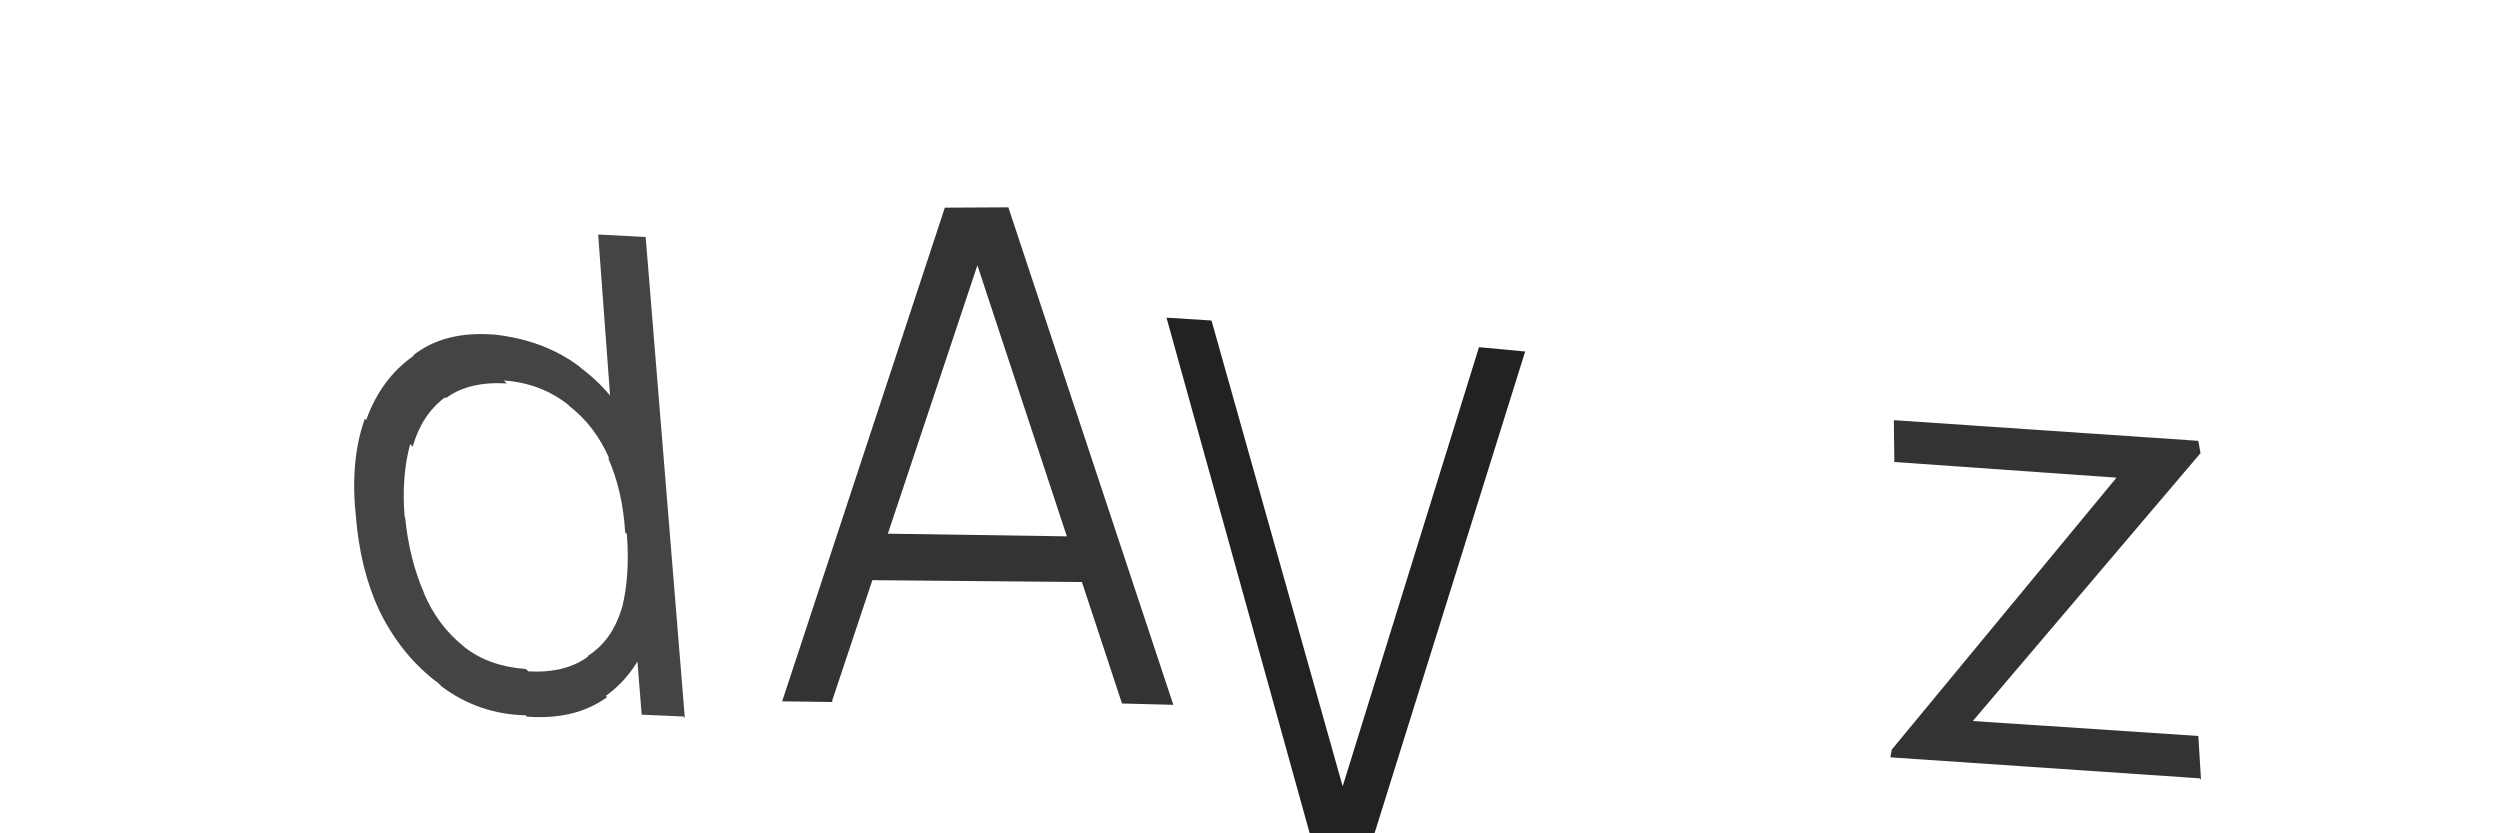
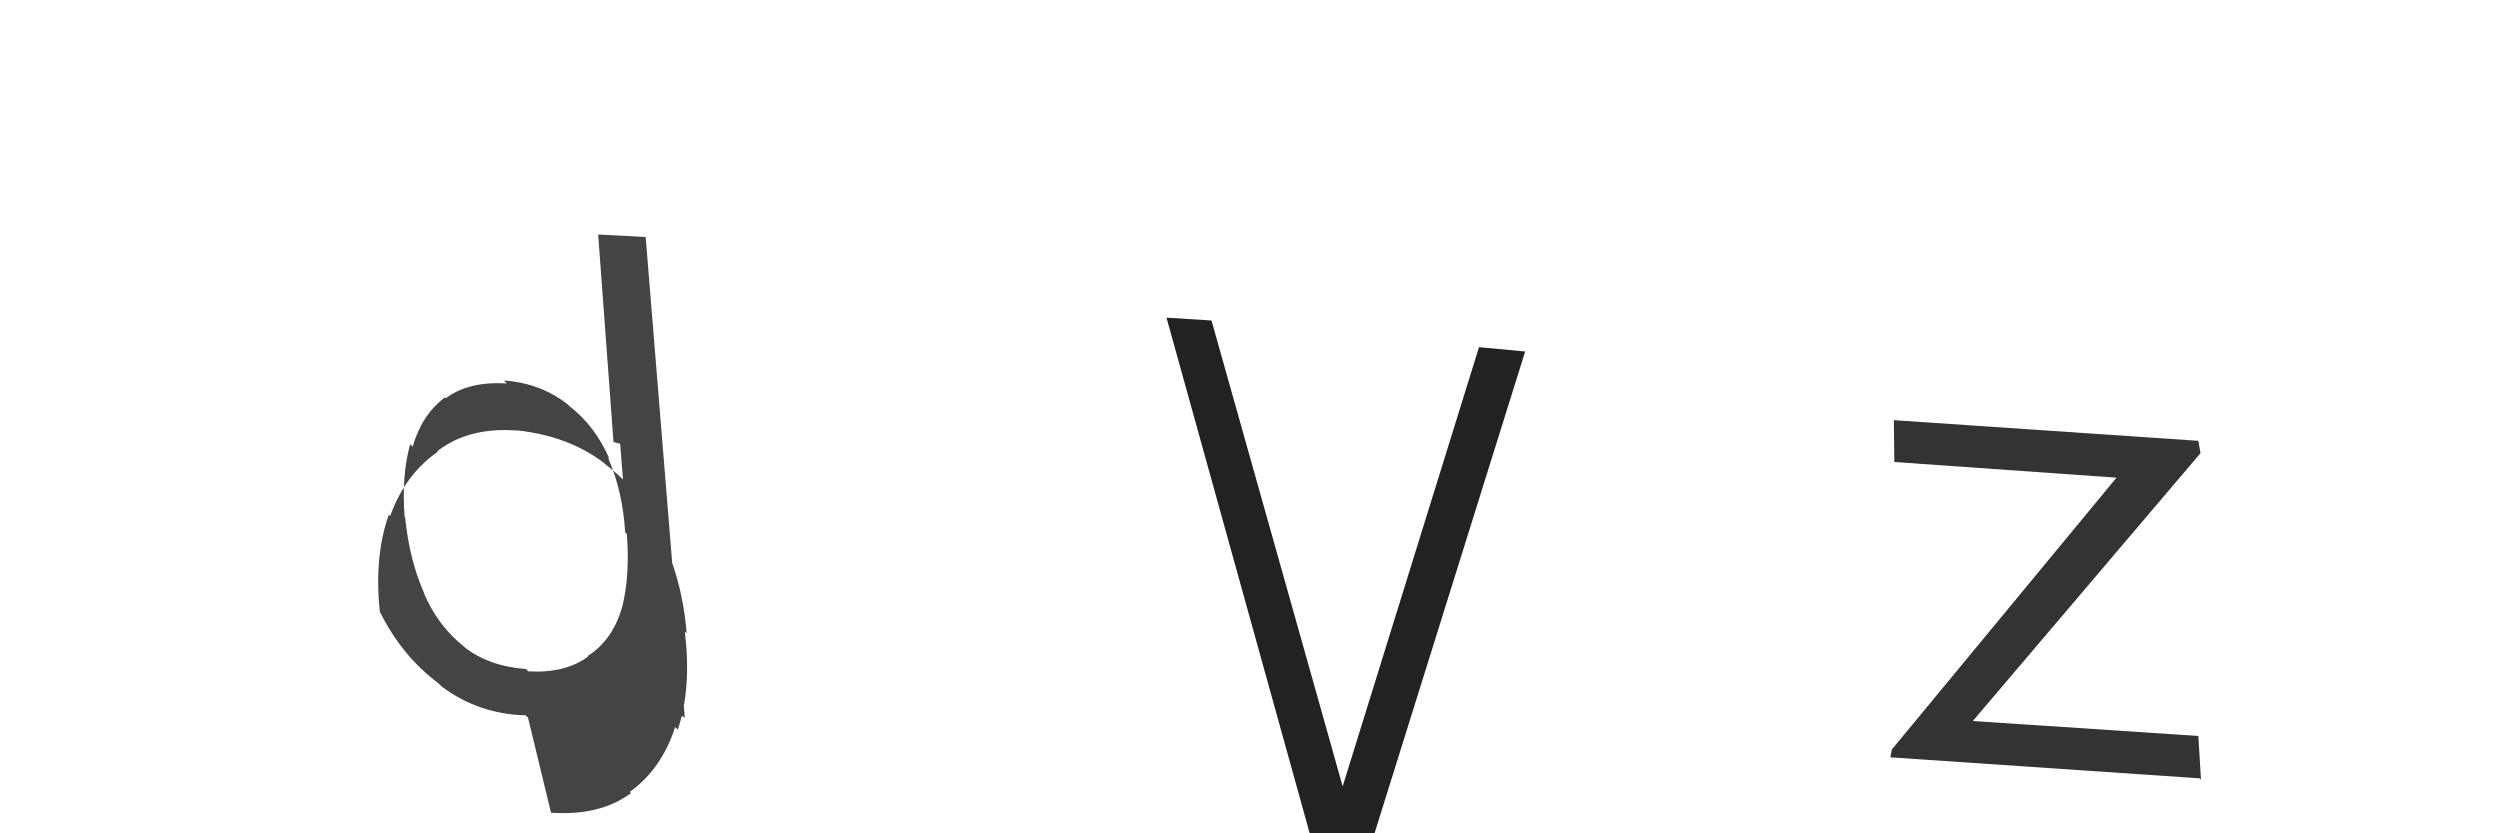
<svg xmlns="http://www.w3.org/2000/svg" width="150" height="50" viewBox="0,0,150,50">
  <path fill="#222" d="M82.23 50.77l-3.52-0.31-8.72-31.4 2.7 0.17 7.87 27.95 8.18-26.35 2.77 0.26-9.28 29.68z" />
  <path fill="#333" d="M131.98 46.7l-18.56-1.26 0.09-0.47 13.48-16.31-13.33-0.94-0.03-2.51 18.27 1.24 0.13 0.74-13.66 16.07 13.53 0.9 0.16 2.62z" />
-   <path fill="#333" d="M49.96 42.12l-3.03-0.04 9.76-29.62 3.81-0.02 9.9 29.85-3.08-0.08-9.23-27.97 1.12-0.02-9.29 27.85z m15.92-7.19l-14.71-0.13 0.03-2.81 14.8 0.22-0.04 2.81z" />
-   <path fill="#444" d="M31.68 43.06l-0.07-0.07-0.07-0.07q-2.82-0.07-5.04-1.73l-0.14-0.14-0.05-0.05q-2.2-1.64-3.52-4.3l-0.01-0.01 0.01 0.01q-1.19-2.52-1.44-5.76l0 0 0 0q-0.35-3.32 0.54-5.82l0.1 0.1-0.02-0.02q0.9-2.5 2.86-3.86l0.05 0.06-0.08-0.09q1.86-1.45 4.76-1.24l0.06 0.07-0.07-0.08q3.09 0.32 5.24 1.95l0.06 0.06 0.02 0.02q2.14 1.6 3.39 4.25l-0.11-0.12-0.02-0.02q1.37 2.76 1.63 6.04l-0.06-0.06-0.05-0.04q0.41 3.37-0.42 5.88l-0.02-0.02-0.14-0.14q-0.82 2.53-2.72 3.89l-0.01-0.01 0.08 0.09q-1.89 1.38-4.8 1.17z m-0.04-2.84l0.06 0.07-0.01-0.01q2.22 0.13 3.6-0.89l-0.04-0.04 0.01 0.01q1.47-0.93 2.04-2.85l-0.11-0.1 0.12 0.11q0.5-1.98 0.3-4.48l0.11 0.11-0.21-0.21q-0.15-2.49-1.03-4.48l0.01 0.01 0.08 0.07q-0.85-1.97-2.4-3.17l-0.15-0.15 0.05 0.05q-1.62-1.28-3.83-1.44l0.02 0.03 0.15 0.15q-2.26-0.15-3.66 0.88l-0.12-0.12 0.07 0.07q-1.39 1.04-1.94 2.96l-0.15-0.15 0 0q-0.53 1.94-0.33 4.38l0.13 0.14-0.1-0.11q0.25 2.51 1.14 4.54l0.08 0.07-0.11-0.11q0.83 1.96 2.39 3.21l0.09 0.09-0.03-0.03q1.47 1.15 3.68 1.31z m9.37 2.77l-2.51-0.11-1.29-16.25-0.4-0.11-0.92-12.45 2.85 0.15 2.35 28.86z" />
+   <path fill="#444" d="M31.68 43.06l-0.07-0.07-0.07-0.07q-2.82-0.07-5.04-1.73l-0.14-0.14-0.05-0.05q-2.2-1.64-3.52-4.3l-0.01-0.01 0.01 0.01l0 0 0 0q-0.35-3.32 0.54-5.82l0.1 0.1-0.02-0.02q0.9-2.5 2.86-3.86l0.05 0.06-0.08-0.09q1.86-1.45 4.76-1.24l0.06 0.07-0.07-0.08q3.09 0.32 5.24 1.95l0.06 0.06 0.02 0.02q2.14 1.6 3.39 4.25l-0.11-0.12-0.02-0.02q1.37 2.76 1.63 6.04l-0.06-0.06-0.05-0.04q0.41 3.37-0.42 5.88l-0.02-0.02-0.14-0.14q-0.82 2.53-2.72 3.89l-0.01-0.01 0.08 0.09q-1.89 1.38-4.8 1.17z m-0.04-2.84l0.06 0.07-0.01-0.01q2.22 0.13 3.6-0.89l-0.04-0.04 0.01 0.01q1.47-0.93 2.04-2.85l-0.11-0.1 0.12 0.11q0.5-1.98 0.3-4.48l0.11 0.11-0.21-0.21q-0.15-2.49-1.03-4.48l0.01 0.01 0.08 0.07q-0.85-1.97-2.4-3.17l-0.15-0.15 0.05 0.05q-1.62-1.28-3.83-1.44l0.02 0.03 0.15 0.15q-2.26-0.15-3.66 0.88l-0.12-0.12 0.07 0.07q-1.39 1.04-1.94 2.96l-0.15-0.15 0 0q-0.53 1.94-0.33 4.38l0.13 0.14-0.1-0.11q0.25 2.51 1.14 4.54l0.08 0.07-0.11-0.11q0.83 1.96 2.39 3.21l0.09 0.09-0.03-0.03q1.47 1.15 3.68 1.31z m9.37 2.77l-2.51-0.11-1.29-16.25-0.4-0.11-0.92-12.45 2.85 0.15 2.35 28.86z" />
</svg>